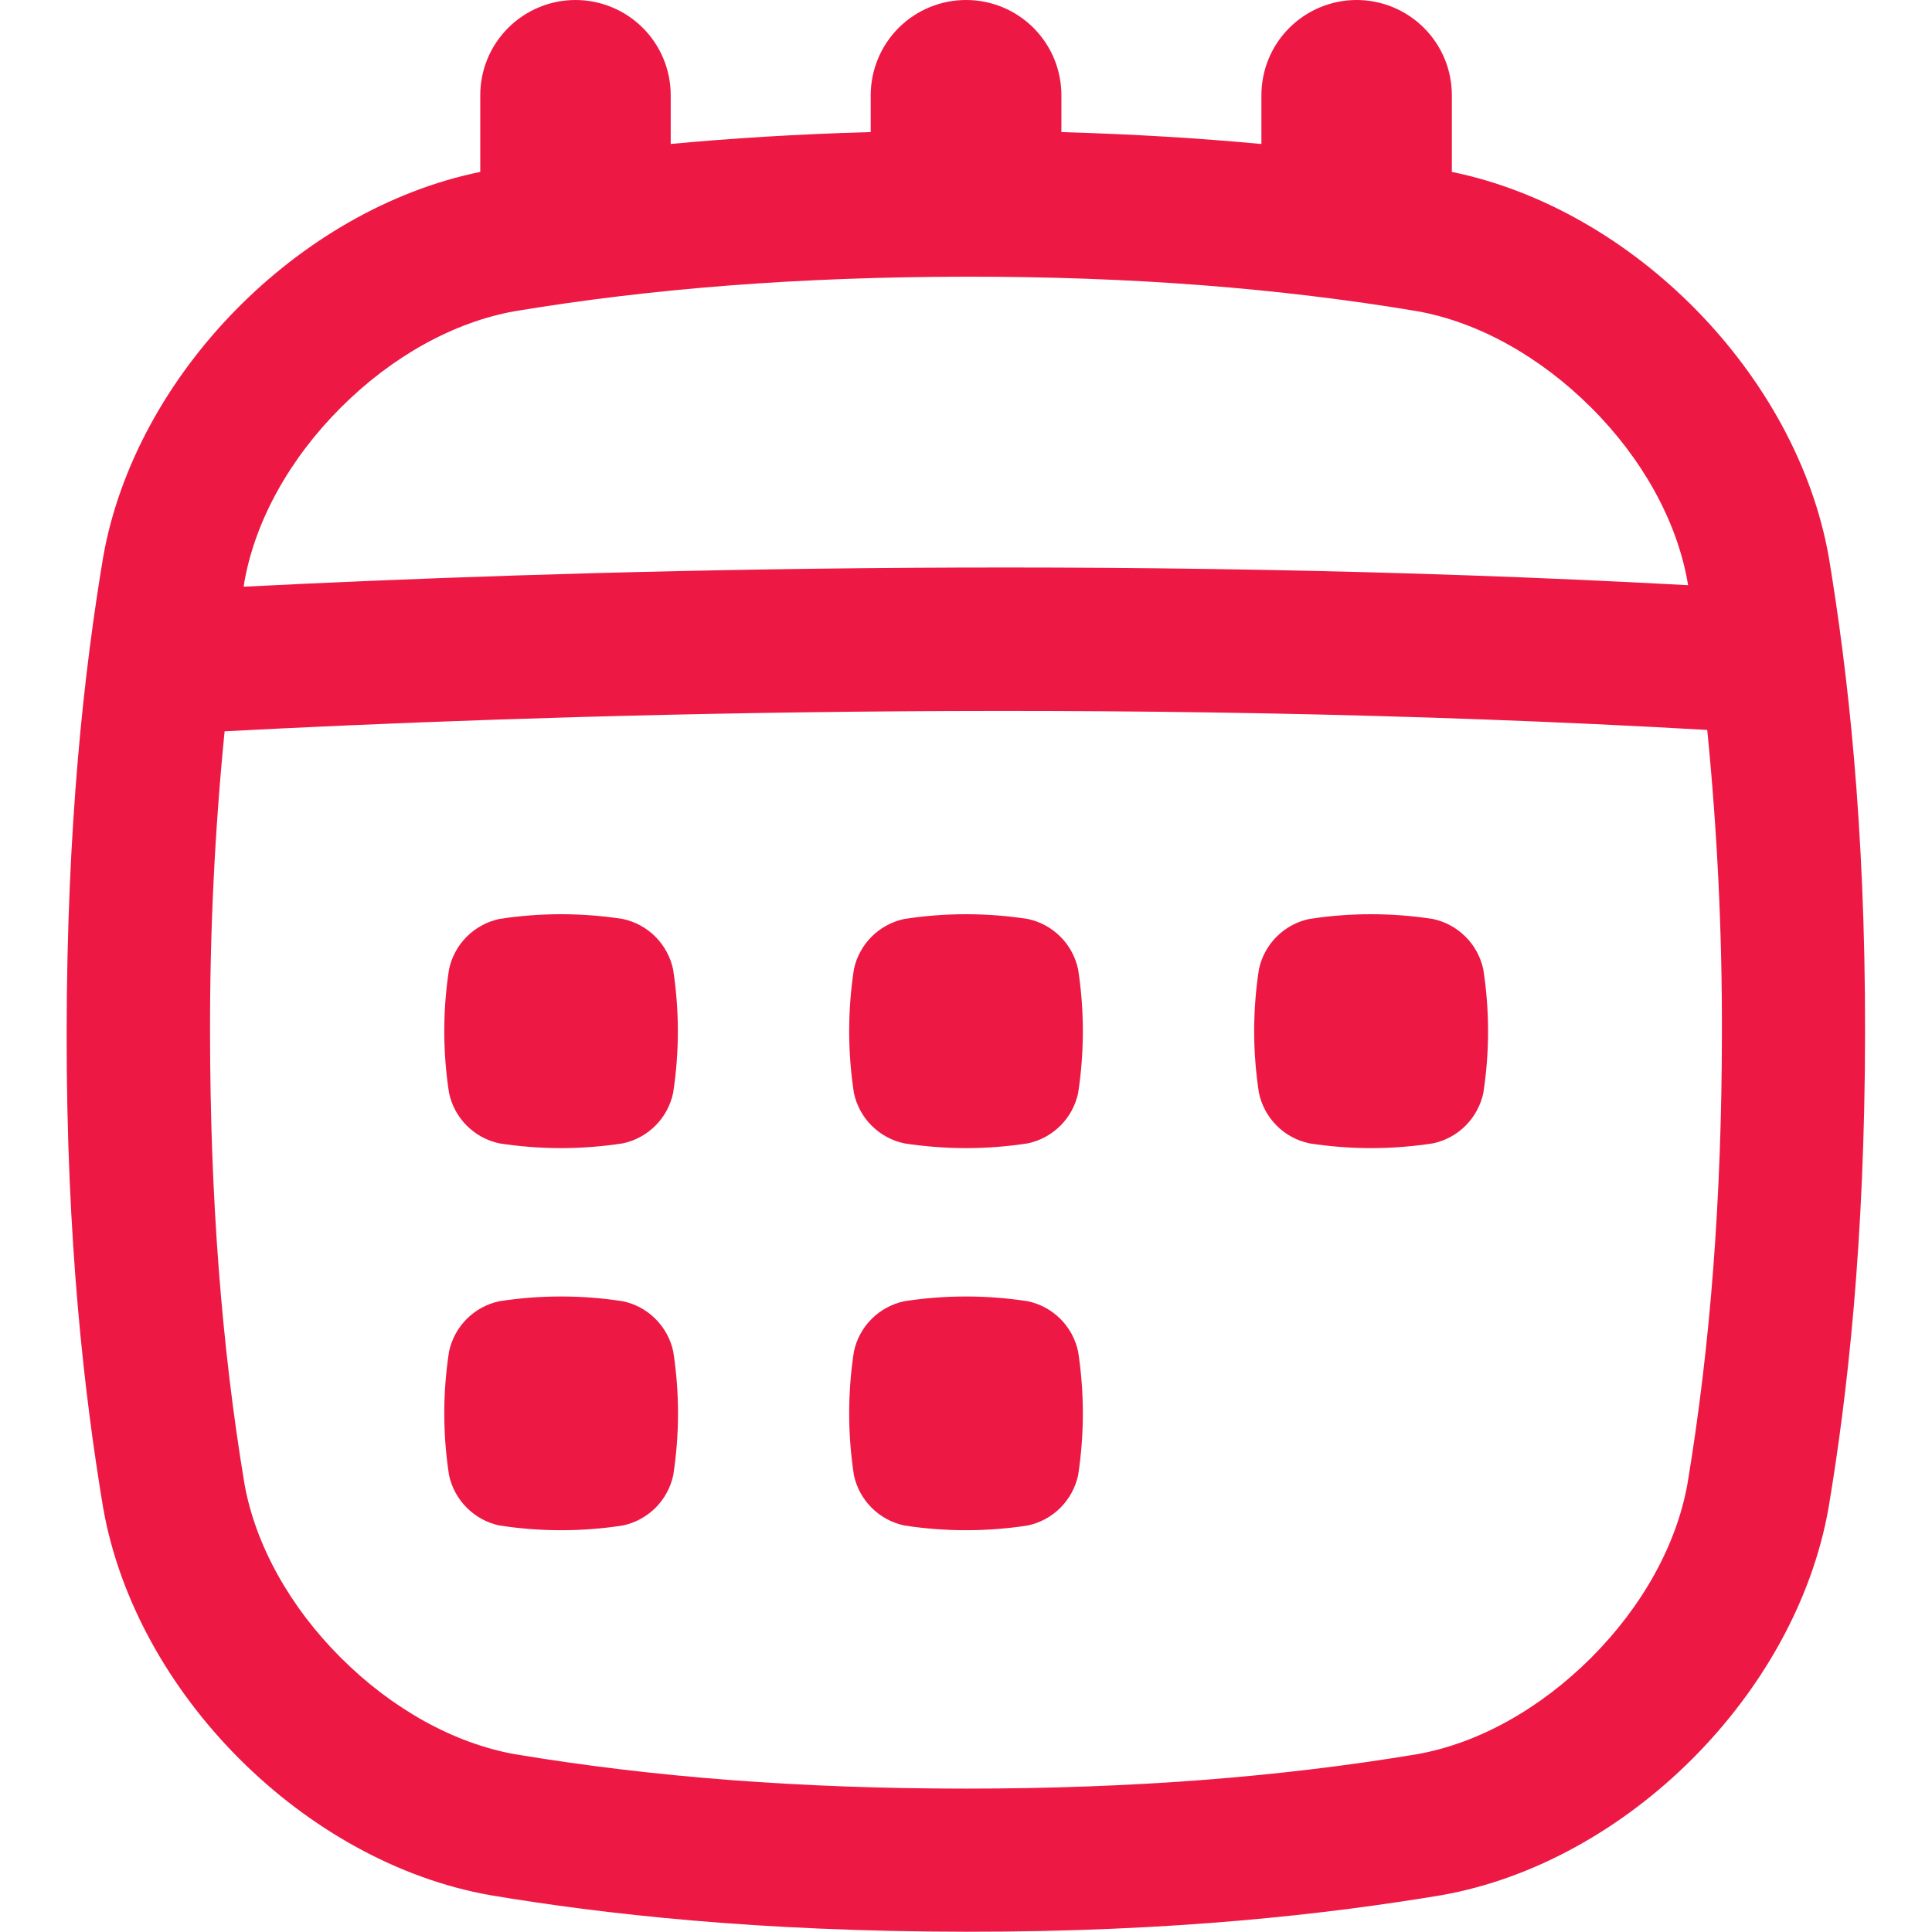
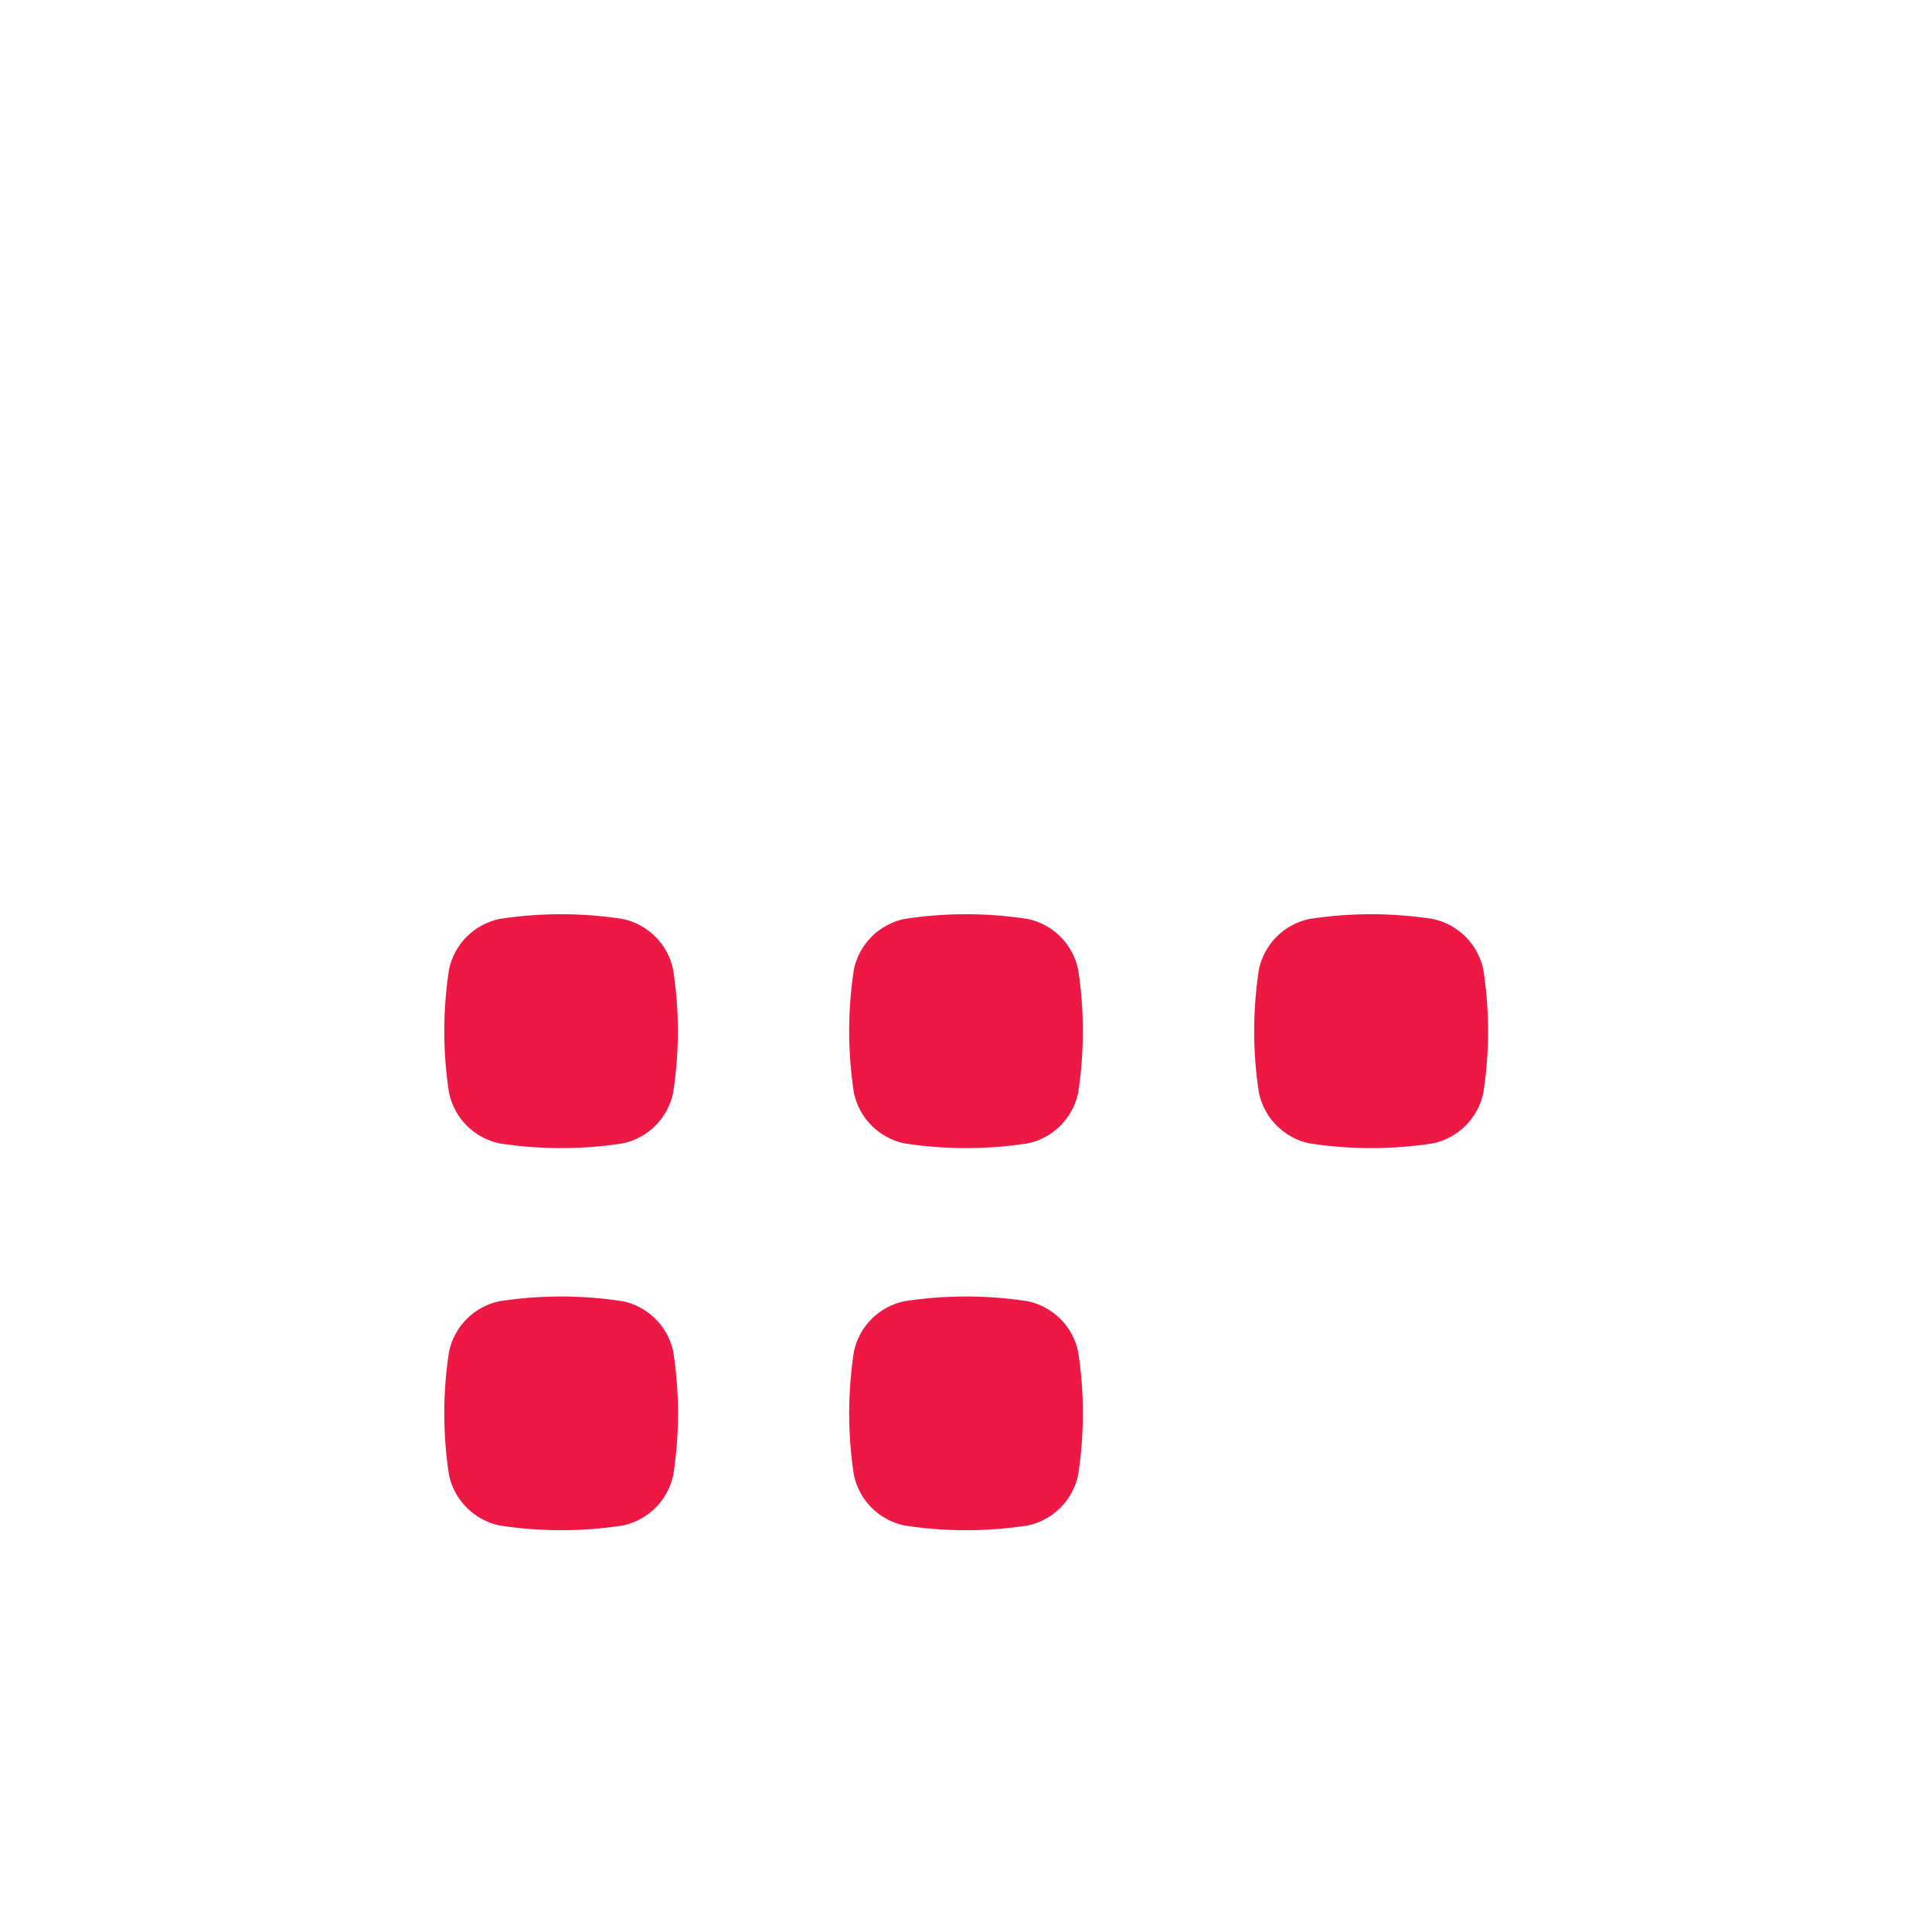
<svg xmlns="http://www.w3.org/2000/svg" width="50" height="50" viewBox="0 0 50 50" fill="none">
  <path d="M16.118 23.783C15.058 23.619 13.98 23.619 12.92 23.783C12.601 23.852 12.309 24.011 12.078 24.242C11.848 24.473 11.689 24.766 11.621 25.085C11.457 26.145 11.457 27.224 11.621 28.284C11.688 28.604 11.847 28.898 12.077 29.129C12.308 29.361 12.601 29.521 12.92 29.59C13.98 29.754 15.058 29.754 16.118 29.59C16.438 29.522 16.731 29.363 16.962 29.132C17.193 28.901 17.352 28.608 17.42 28.288C17.584 27.228 17.584 26.149 17.42 25.089C17.353 24.769 17.194 24.475 16.963 24.243C16.732 24.011 16.438 23.852 16.118 23.783ZM16.118 33.676C15.058 33.512 13.98 33.512 12.92 33.676C12.601 33.745 12.308 33.904 12.078 34.135C11.848 34.366 11.689 34.659 11.621 34.979C11.457 36.038 11.457 37.117 11.621 38.177C11.689 38.496 11.849 38.789 12.08 39.02C12.311 39.252 12.604 39.411 12.924 39.479C13.984 39.643 15.062 39.643 16.122 39.479C16.442 39.41 16.735 39.251 16.966 39.02C17.197 38.789 17.356 38.496 17.424 38.177C17.588 37.117 17.588 36.038 17.424 34.979C17.356 34.658 17.196 34.365 16.964 34.134C16.733 33.902 16.439 33.743 16.118 33.676ZM37.081 23.783C36.021 23.619 34.943 23.619 33.883 23.783C33.563 23.851 33.27 24.01 33.039 24.241C32.808 24.472 32.649 24.765 32.581 25.085C32.417 26.145 32.417 27.224 32.581 28.284C32.649 28.605 32.808 28.899 33.04 29.131C33.272 29.363 33.566 29.522 33.887 29.59C34.947 29.754 36.025 29.754 37.085 29.59C37.405 29.522 37.698 29.363 37.929 29.132C38.16 28.901 38.32 28.608 38.388 28.288C38.552 27.228 38.552 26.149 38.388 25.089C38.32 24.768 38.16 24.474 37.928 24.242C37.696 24.01 37.402 23.851 37.081 23.783ZM26.6 23.783C25.54 23.619 24.461 23.619 23.401 23.783C23.082 23.851 22.788 24.01 22.557 24.241C22.326 24.472 22.167 24.765 22.099 25.085C21.936 26.145 21.936 27.224 22.099 28.284C22.166 28.605 22.325 28.898 22.556 29.13C22.788 29.362 23.081 29.522 23.401 29.59C24.461 29.754 25.54 29.754 26.6 29.59C26.919 29.522 27.212 29.363 27.444 29.132C27.675 28.901 27.834 28.608 27.902 28.288C28.065 27.228 28.065 26.149 27.902 25.089C27.835 24.768 27.676 24.475 27.445 24.243C27.213 24.011 26.92 23.851 26.6 23.783ZM26.6 33.676C25.54 33.512 24.461 33.512 23.401 33.676C23.082 33.744 22.788 33.903 22.557 34.134C22.326 34.365 22.167 34.659 22.099 34.979C21.936 36.038 21.936 37.117 22.099 38.177C22.167 38.496 22.326 38.789 22.557 39.02C22.788 39.252 23.082 39.411 23.401 39.479C24.461 39.643 25.54 39.643 26.6 39.479C26.919 39.411 27.212 39.252 27.444 39.02C27.675 38.789 27.834 38.496 27.902 38.177C28.065 37.117 28.065 36.038 27.902 34.979C27.834 34.659 27.675 34.365 27.444 34.134C27.213 33.903 26.919 33.744 26.6 33.676Z" fill="#ED1944" />
-   <path d="M47.329 14.417C46.495 9.7 42.275 5.41 37.574 4.449V2.465C37.574 1.811 37.315 1.184 36.852 0.722C36.39 0.26 35.763 4.83682e-06 35.109 4.83682e-06C34.456 4.83682e-06 33.829 0.26 33.367 0.722C32.904 1.184 32.645 1.811 32.645 2.465V3.727C31.11 3.583 29.392 3.473 27.469 3.419V2.465C27.469 2.141 27.405 1.82 27.281 1.52C27.157 1.221 26.974 0.949 26.745 0.72C26.516 0.491 26.243 0.31 25.944 0.186C25.644 0.063 25.323 -0.001 24.999 4.83682e-06C24.345 4.83682e-06 23.718 0.26 23.256 0.722C22.794 1.184 22.534 1.811 22.534 2.465V3.418C20.608 3.472 18.889 3.582 17.358 3.726V2.465C17.358 1.811 17.099 1.184 16.637 0.722C16.174 0.26 15.547 4.83682e-06 14.894 4.83682e-06C14.24 4.83682e-06 13.613 0.26 13.151 0.722C12.688 1.184 12.429 1.811 12.429 2.465V4.449C7.725 5.41 3.504 9.7 2.67 14.417C2.182 17.334 1.731 21.304 1.725 26.722C1.719 32.14 2.185 36.112 2.67 39.026C3.52 43.833 7.886 48.198 12.691 49.048C15.608 49.536 19.578 49.987 24.996 49.993C30.414 49.999 34.387 49.532 37.301 49.048C42.108 48.198 46.473 43.833 47.322 39.026C47.811 36.109 48.262 32.14 48.268 26.722C48.273 21.304 47.813 17.334 47.329 14.417ZM8.821 10.547C10.146 9.222 11.744 8.336 13.321 8.054C16.906 7.458 20.727 7.166 24.999 7.161C29.271 7.156 33.091 7.454 36.679 8.054C38.255 8.336 39.853 9.226 41.178 10.547C42.503 11.868 43.389 13.47 43.671 15.047C43.677 15.08 43.682 15.113 43.688 15.145C28.618 14.32 14.232 14.783 6.306 15.184C6.313 15.138 6.32 15.086 6.327 15.045C6.61 13.47 7.495 11.872 8.821 10.547ZM43.671 38.403C43.389 39.98 42.504 41.578 41.178 42.903C39.852 44.228 38.255 45.117 36.678 45.398C33.091 45.996 29.271 46.289 24.999 46.289C20.728 46.289 16.908 45.996 13.32 45.398C11.744 45.114 10.146 44.226 8.821 42.903C7.496 41.581 6.61 39.98 6.327 38.404C5.732 34.82 5.44 31 5.436 26.726C5.431 24.121 5.556 21.518 5.813 18.926C13.611 18.516 28.585 17.996 44.183 18.891C44.442 21.494 44.569 24.109 44.563 26.726C44.559 30.998 44.267 34.817 43.671 38.403Z" fill="#ED1944" />
</svg>